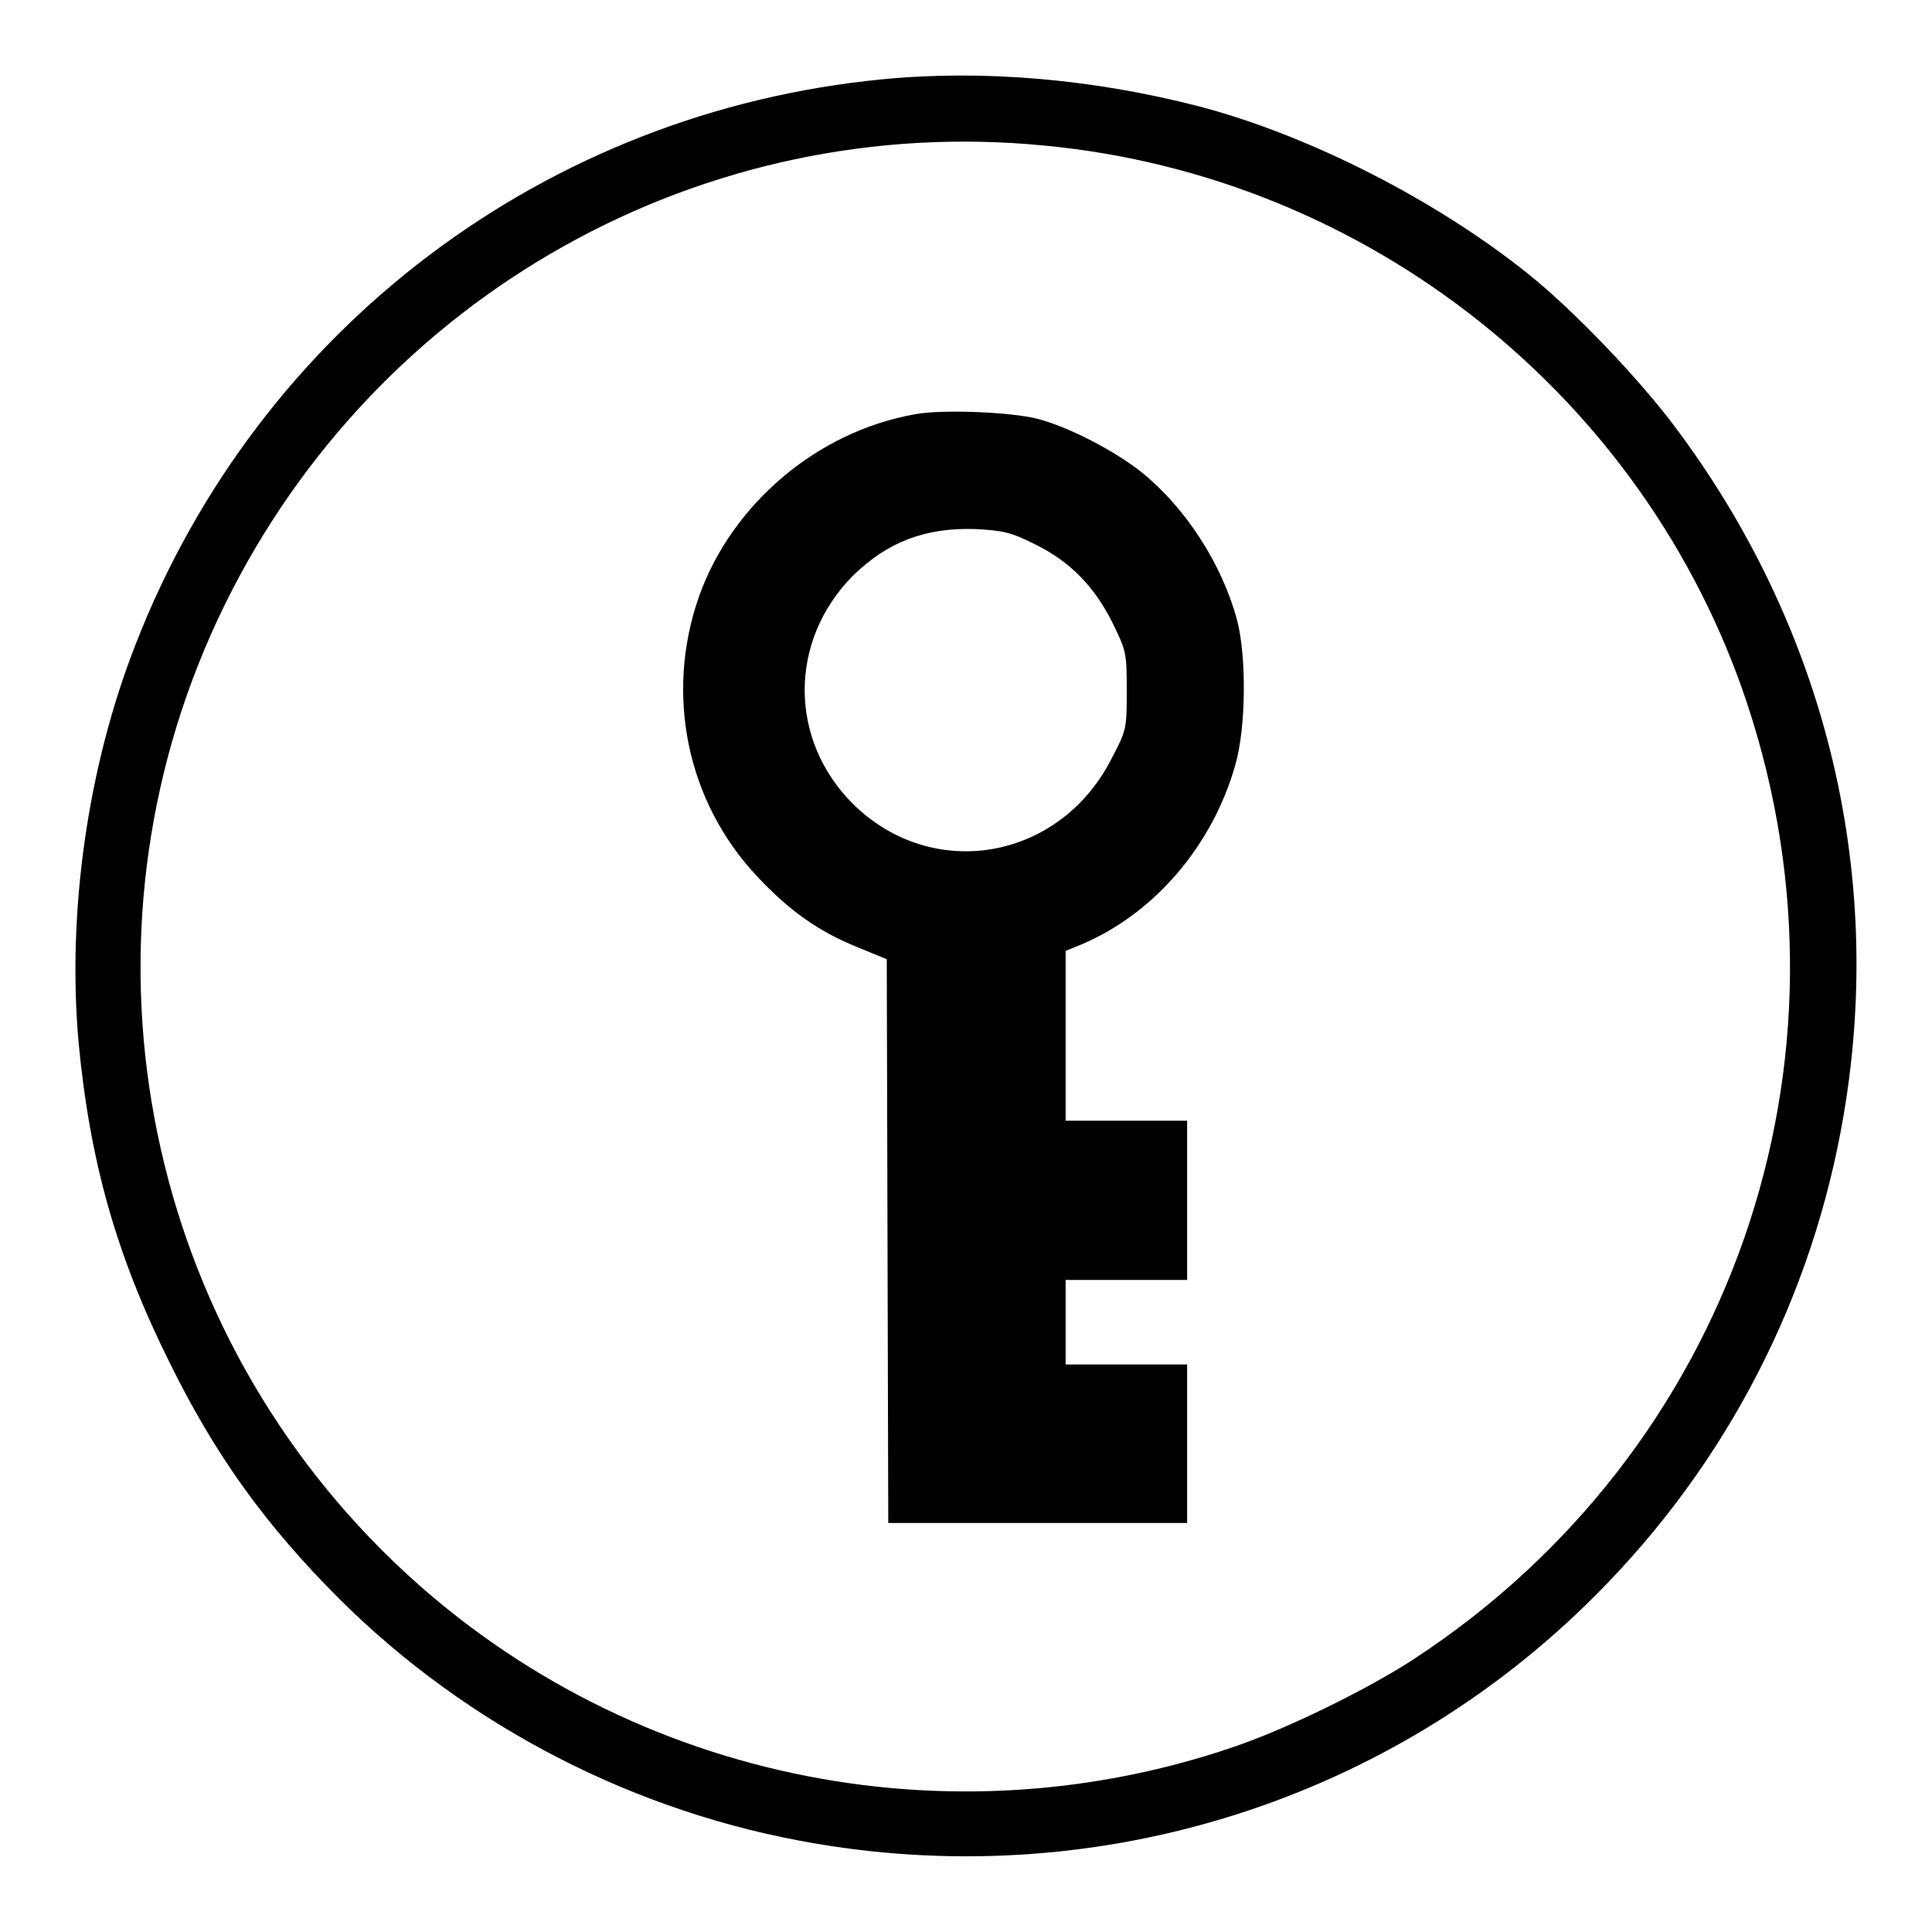
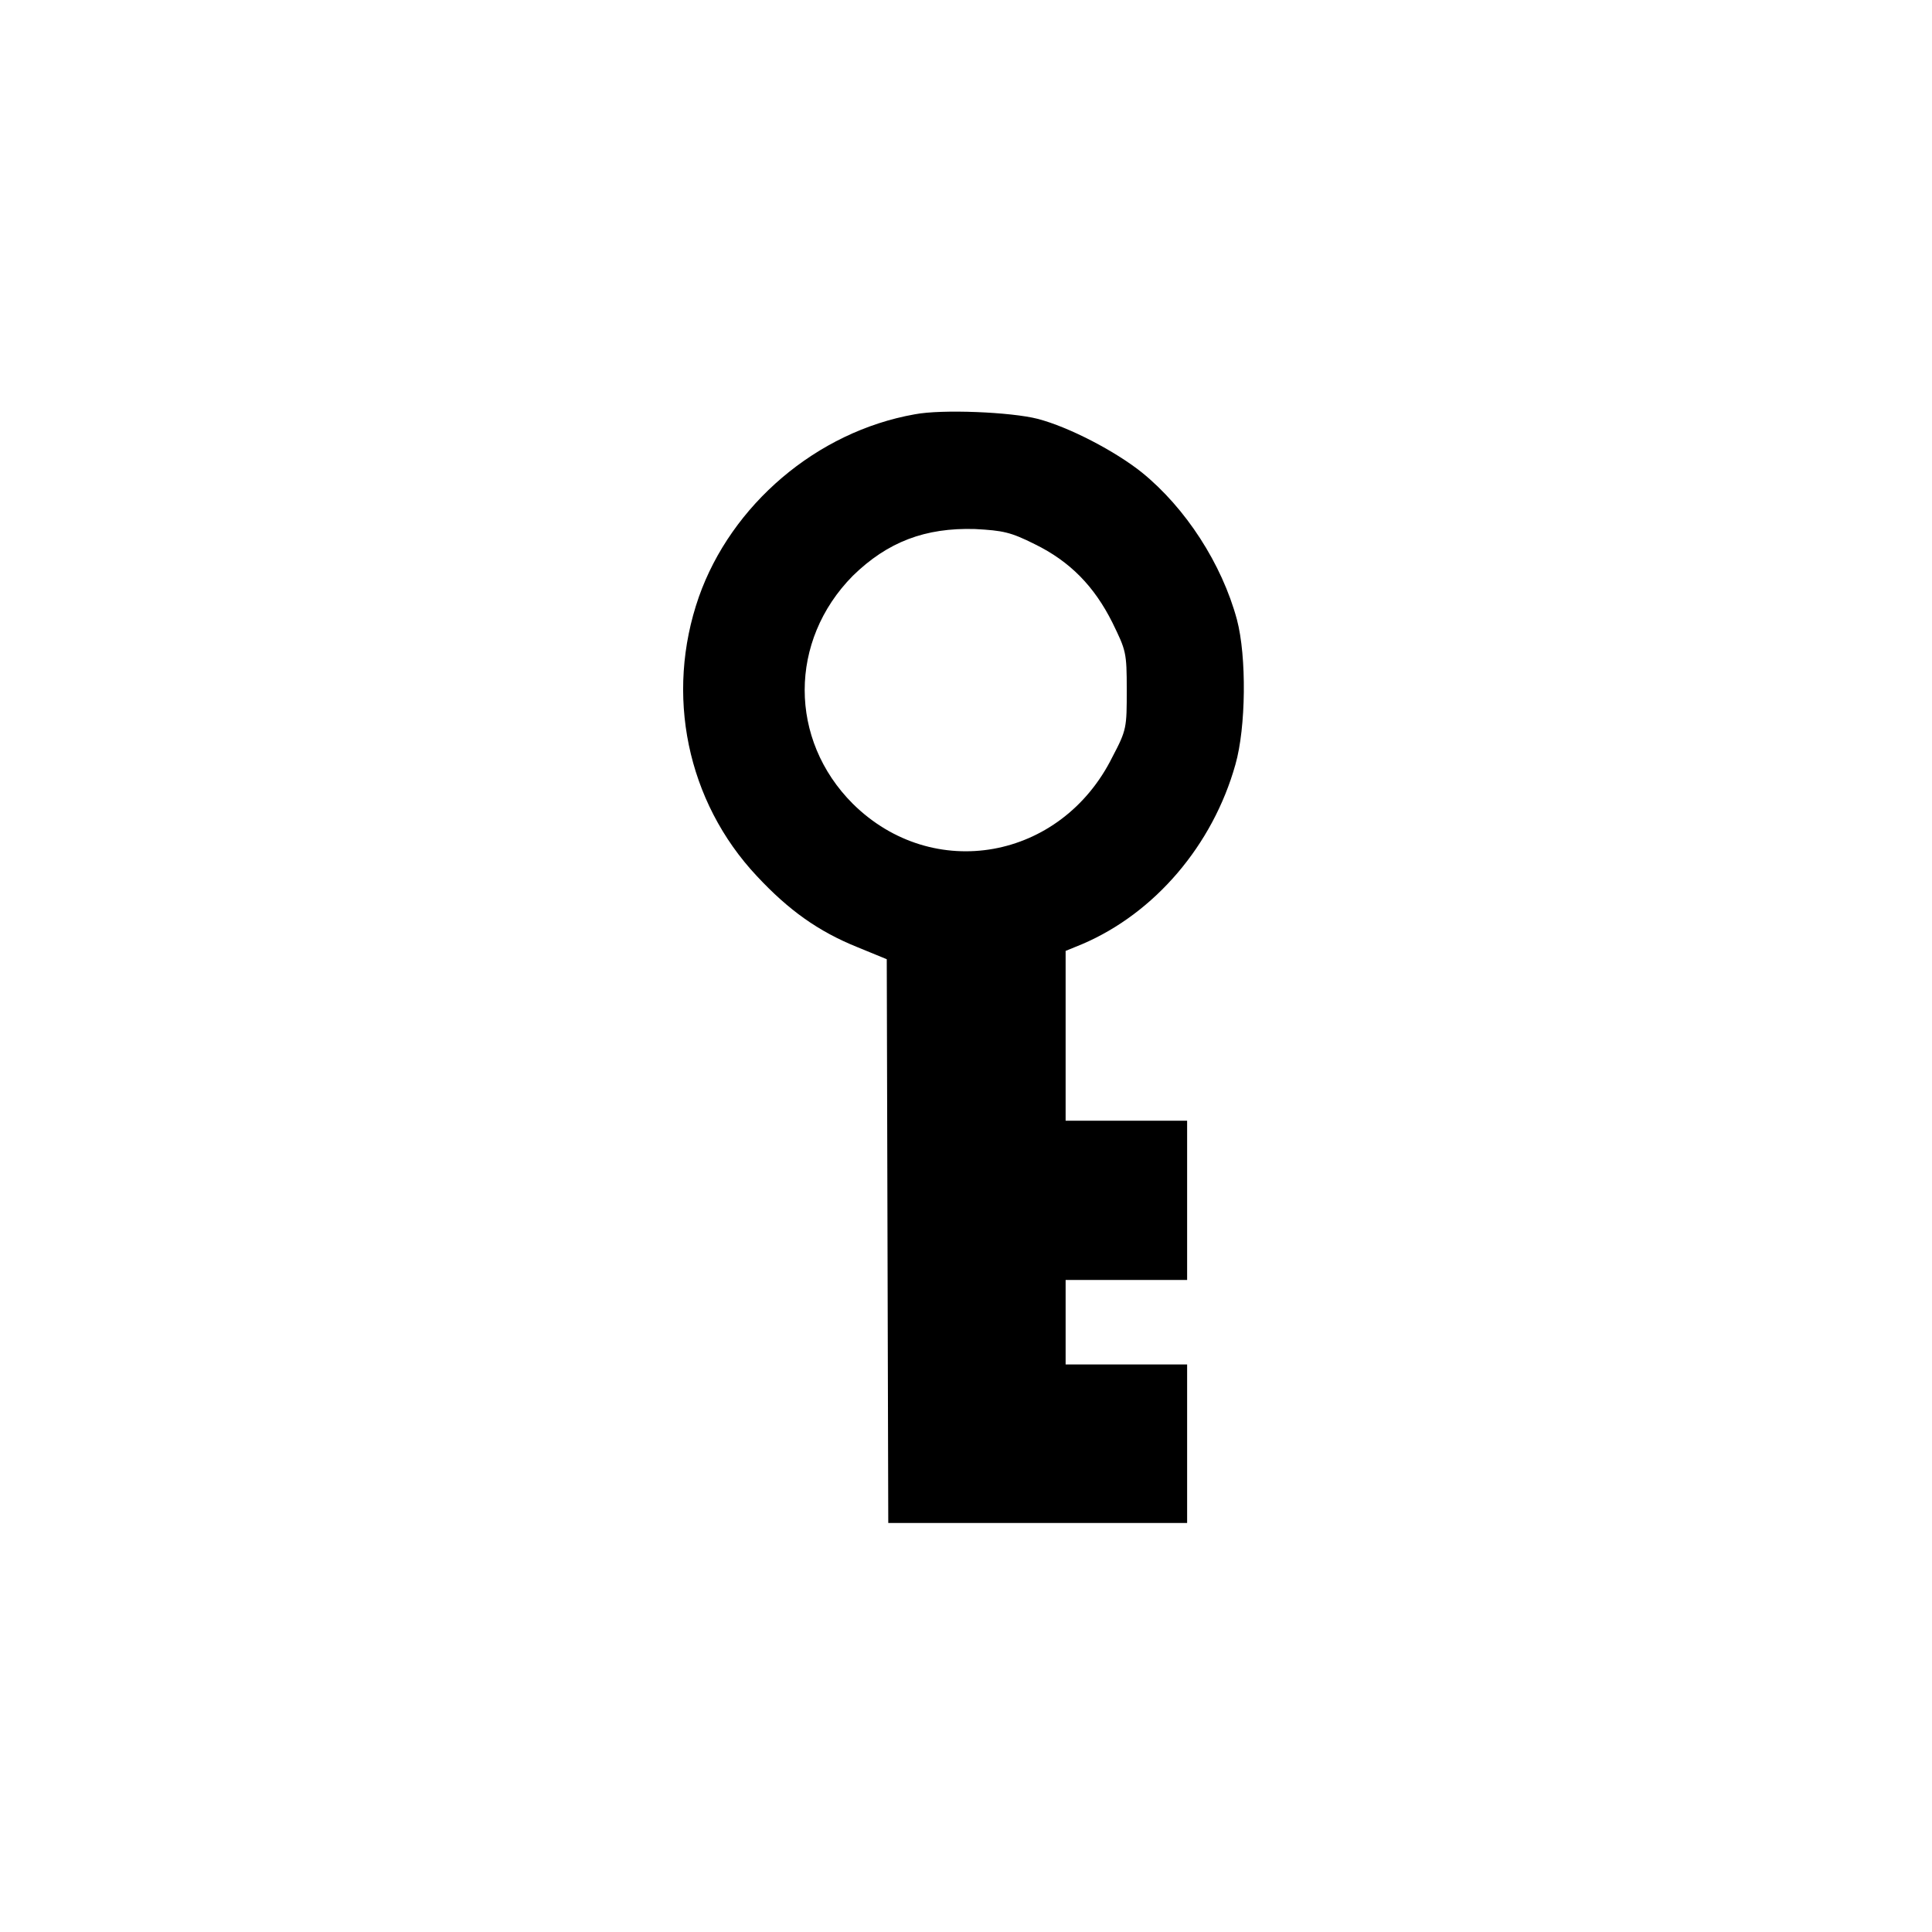
<svg xmlns="http://www.w3.org/2000/svg" version="1.1" x="0px" y="0px" viewBox="0 0 256 256" enable-background="new 0 0 256 256" xml:space="preserve">
  <g>
    <g>
      <g>
-         <path fill="#000000" d="M117,10.5c-44.7,4.3-82.7,33-99,74.8c-6.4,16.3-9.1,35.5-7.6,52.7c1.5,15.9,5,28.3,12,42.4c6.1,12.4,12.7,21.6,22.6,31.5c17,16.9,39.3,28.4,63.2,32.4c37.8,6.4,76.2-5.8,103.2-32.9c17.4-17.4,28.8-39.5,32.9-63.7c5.5-32.3-2.5-64.7-22.4-91.2c-4.8-6.4-13.4-15.4-19.4-20.2c-12.2-9.8-29.1-18.4-43.6-22.2C145,10.5,130.4,9.2,117,10.5z M138.5,19.3c42.8,4.1,79.5,33.3,93,73.9c15.8,47.6-2.1,99.1-44.1,126.6c-6.1,4-16.9,9.3-24,11.7c-39.6,13.5-83.4,3.3-112.8-26.1c-33-33-41.4-83.4-20.8-125.3C50,39,93.2,14.8,138.5,19.3z" />
        <path fill="#000000" d="M121.2,54.9c-13,2.3-24.3,12-28.6,24.2c-4.5,12.9-1.6,27.1,7.7,37c4.2,4.5,8.1,7.3,13.3,9.4l3.9,1.6l0.1,37.4l0.1,37.3h19.8h19.8v-10.5v-10.5h-8.1h-8v-5.6v-5.6h8h8.1V159v-10.5h-8.1h-8v-11.2V126l2.2-0.9c9.6-4.1,17.3-13.1,20.3-23.8c1.4-4.9,1.5-14.3,0.2-19.2c-2-7.4-6.8-14.8-12.6-19.5c-3.5-2.8-9.6-6-13.8-7.1C134,54.6,124.8,54.2,121.2,54.9z M137.1,72.1c4.7,2.3,7.9,5.6,10.3,10.4c1.8,3.7,1.9,3.9,1.9,8.9s0,5.3-1.9,8.9c-6.8,13.7-23.8,16.7-34.4,6.2c-8.5-8.5-8.5-21.6,0-30.2c4.6-4.5,9.6-6.4,16.2-6.2C132.9,70.3,133.9,70.5,137.1,72.1z" />
      </g>
    </g>
  </g>
</svg>